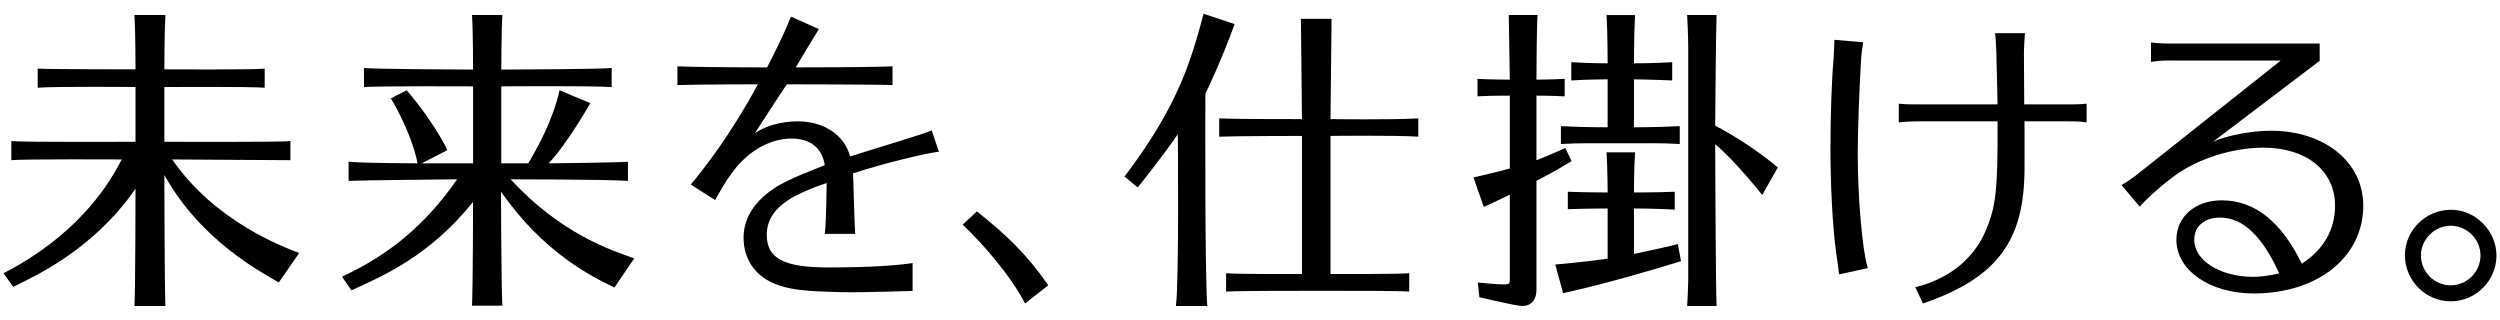
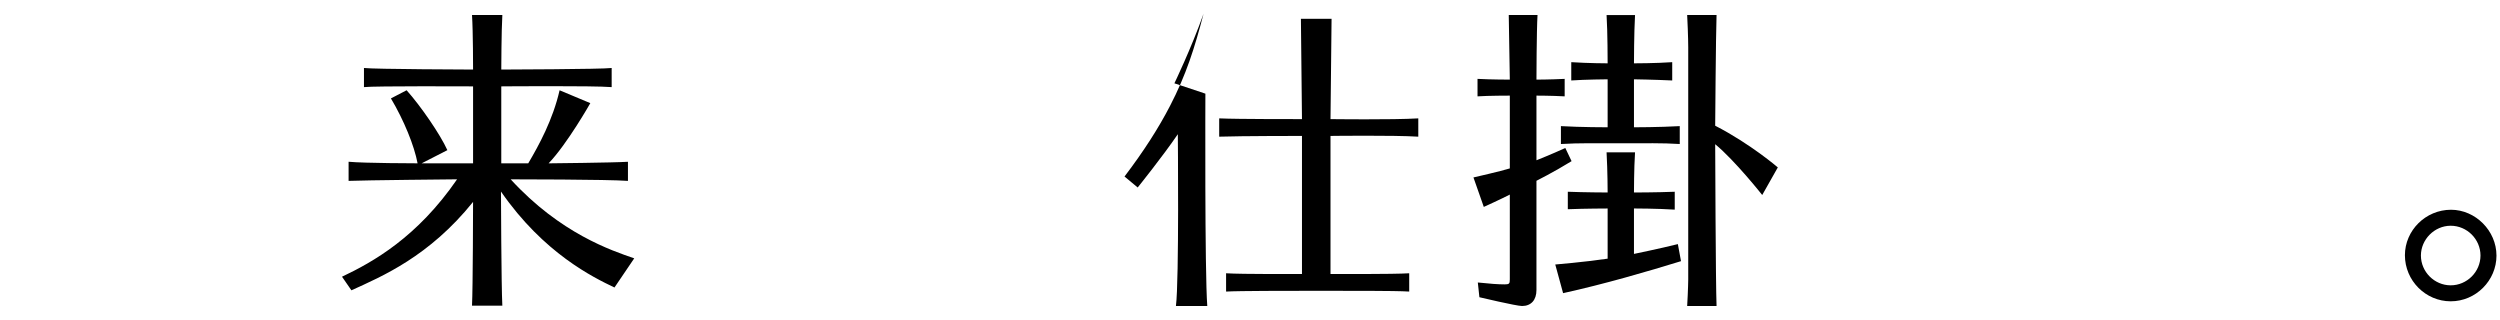
<svg xmlns="http://www.w3.org/2000/svg" id="_レイヤー_1" data-name="レイヤー 1" width="172" height="22" viewBox="0 0 172 22">
  <defs>
    <style>
      .cls-1 {
        fill: #000;
        stroke-width: 0px;
      }
    </style>
  </defs>
-   <path class="cls-1" d="M126.531,18.878c-.036-.375-.104-.765-.208-1.532-.23-1.705-.388-4.405-.388-7.145,0-2.244.086-4.725.216-6.17.035-.427.037-.837.057-1.294l1.979.173c-.074.431-.116.777-.137,1.057-.13,2.114-.237,5.048-.237,6.601,0,2.956.302,6.605.69,7.878l-1.971.431ZM139.288,11.324c.026,3.038-.573,5.243-2.283,6.922-1.083,1.063-2.611,1.916-4.707,2.635l-.526-1.123c.963-.228,1.944-.653,2.762-1.259.881-.653,1.578-1.511,1.992-2.428.798-1.769.928-2.891.906-7.723h-5.587c-.2,0-.722.013-1.208.073v-1.289c.455.051.978.051,1.208.051h5.587c-.021-.863-.069-3.311-.086-3.646-.022-.423-.031-.839-.088-1.251h2.059c-.038.382-.054.854-.071,1.288l.02,3.61h3.085c.324,0,.705,0,1.208-.051v1.289c-.439-.073-.82-.073-1.208-.073h-3.063v2.977Z" />
-   <path class="cls-1" d="M9.324,12.985c-2.926,4.215-6.875,5.984-8.414,6.752l-.669-.936c1.588-.826,5.759-3.149,8.133-7.831,0,0-6.903-.035-7.594.051v-1.316c.669.086,8.543.051,8.543.051v-3.77s-5.581-.054-6.731.051v-1.316c.786.049,6.731.051,6.731.051,0,0,0-2.54-.073-3.74h2.13c-.07,1.164-.073,3.74-.073,3.74,0,0,6.14.036,6.903-.051v1.316c-.733-.086-6.903-.051-6.903-.051v3.77s8.068.035,8.672-.051v1.316l-8.133-.051c2.976,4.302,7.607,5.996,8.737,6.437l-1.402,2.028c-1.114-.668-5.341-2.826-7.874-7.399,0,0,.018,8.157.073,9.017h-2.13c.069-1.192.073-8.068.073-8.068Z" />
  <path class="cls-1" d="M34.488,5.944v5.294h1.855c.742-1.259,1.696-3.006,2.157-5.027l2.114.885s-1.578,2.791-2.869,4.142c0,0,4.424-.043,5.458-.108v1.316c-1.328-.107-8.068-.108-8.068-.108,3.415,3.729,6.943,4.897,8.5,5.436l-1.359,2.006c-1.438-.685-4.87-2.348-7.809-6.601,0,0,.022,6.5.094,7.853h-2.087c.063-1.188.073-7.141.073-7.141-3.023,3.757-6.247,5.116-8.37,6.083l-.647-.936c2.132-1.013,5.167-2.705,7.917-6.701,0,0-6.43.061-7.464.108v-1.316c1.07.102,4.746.108,4.746.108-.226-1.211-.938-2.963-1.834-4.466l1.079-.561c.967,1.078,2.324,3.05,2.804,4.121l-1.769.906h3.538v-5.294s-6.817-.035-7.507.051v-1.316c.669.086,7.507.108,7.507.108,0,0,.002-2.589-.073-3.754h2.087c-.065,1.055-.073,3.754-.073,3.754,0,0,6.99-.021,7.594-.108v1.316c-1.27-.106-7.594-.051-7.594-.051Z" />
-   <path class="cls-1" d="M54.134,5.801c-.906,1.348-1.403,2.145-2.2,3.366.69-.496,1.834-.82,2.934-.82,1.791,0,3.211.907,3.624,2.416,2.308-.734,5.11-1.558,5.609-1.791l.496,1.467c-.825.08-3.732.777-5.911,1.489.021.086.098,3.579.151,4.163h-2.093c.105-.715.13-3.495.13-3.495-.712.216-1.64.604-2.244.928-1.273.712-1.877,1.553-1.877,2.632,0,1.618,1.165,2.244,4.207,2.244s4.842-.15,5.825-.302v1.92s-3.55.112-4.724.086c-2.588-.056-3.775-.151-4.875-.626-1.294-.582-2.028-1.704-2.028-3.128,0-1.316.712-2.459,2.093-3.387.973-.668,3.193-1.467,3.495-1.596-.186-1.201-1.014-1.834-2.287-1.834-1.553,0-3.118.925-4.213,2.519-.304.389-.692,1.087-1.051,1.71l-1.669-1.065c.931-1.119,2.732-3.411,4.616-6.895,0,0-3.965,0-5.536.051v-1.289c1.729.073,6.17.073,6.17.073.961-1.878,1.289-2.608,1.64-3.495l1.92.863c-.432.698-1.329,2.179-1.588,2.632,0,0,5.133,0,6.658-.073v1.289c-.978-.045-7.27-.051-7.27-.051Z" />
-   <path class="cls-1" d="M70.527,20.88c-1.031-1.968-2.877-4.069-4.293-5.425l.976-.912c2.01,1.605,3.408,2.916,4.912,5.083l-1.595,1.254Z" />
-   <path class="cls-1" d="M82.931,6.444s-.05,12.286.13,14.609h-2.157c.226-1.775.13-11.819.13-11.819-1.043,1.531-2.761,3.665-2.761,3.665l-.906-.755c1.361-1.795,2.352-3.355,3.13-4.857,1.115-2.152,1.687-3.97,2.307-6.34l2.136.712c-.858,2.412-2.006,4.785-2.006,4.785ZM89.503,1.292h2.109c-.026,1.946-.073,6.903-.073,6.903,0,0,4.261.057,6.04-.051v1.259c-1.743-.108-6.04-.051-6.04-.051v9.5s4.353.02,5.415-.051v1.259c-.916-.065-4.832-.051-5.415-.051h-1.997c-.518,0-4.319-.002-5.187.051v-1.259c1.051.071,5.221.051,5.221.051v-9.5s-4.14-.001-5.695.051v-1.259c1.264.059,5.695.051,5.695.051,0,0-.052-4.958-.073-6.903Z" />
+   <path class="cls-1" d="M82.931,6.444s-.05,12.286.13,14.609h-2.157c.226-1.775.13-11.819.13-11.819-1.043,1.531-2.761,3.665-2.761,3.665l-.906-.755c1.361-1.795,2.352-3.355,3.13-4.857,1.115-2.152,1.687-3.97,2.307-6.34c-.858,2.412-2.006,4.785-2.006,4.785ZM89.503,1.292h2.109c-.026,1.946-.073,6.903-.073,6.903,0,0,4.261.057,6.04-.051v1.259c-1.743-.108-6.04-.051-6.04-.051v9.5s4.353.02,5.415-.051v1.259c-.916-.065-4.832-.051-5.415-.051h-1.997c-.518,0-4.319-.002-5.187.051v-1.259c1.051.071,5.221.051,5.221.051v-9.5s-4.14-.001-5.695.051v-1.259c1.264.059,5.695.051,5.695.051,0,0-.052-4.958-.073-6.903Z" />
  <path class="cls-1" d="M105.708,12.437v7.516c0,.69-.367,1.1-.992,1.1-.388,0-2.934-.604-2.934-.604l-.108-1.014c.82.086,1.402.13,1.834.13.324,0,.367-.043.367-.345v-5.833c-.544.283-1.79.849-1.79.849l-.712-2.028s1.897-.431,2.502-.622v-5.008s-1.482,0-2.222.051v-1.203c.947.051,2.222.051,2.222.051l-.073-4.444h1.979c-.066,1.096-.073,4.444-.073,4.444,0,0,.882,0,1.941-.051v1.203c-.914-.051-1.941-.051-1.941-.051v4.448s1.064-.421,1.985-.845l.431.906c-1.23.758-2.416,1.351-2.416,1.351ZM115.437,16.795l.216,1.173c-2.306.711-5.311,1.586-8.112,2.201l-.539-1.971s1.948-.16,3.603-.402v-3.452s-1.57.003-2.74.051v-1.203c1.072.045,2.74.051,2.74.051,0,0-.001-1.472-.073-2.761h1.958c-.073,1.119-.073,2.761-.073,2.761,0,0,1.52,0,2.805-.051v1.231c-1.173-.077-2.805-.08-2.805-.08v3.126s1.769-.362,3.02-.675ZM115.567,8.677v1.231c-1.147-.078-2.707-.048-3.15-.051h-1.812c-.367.003-2.044-.025-3.214.051v-1.231c1.34.079,3.214.08,3.214.08v-3.301s-1.595.013-2.502.08v-1.259c1.175.077,2.502.08,2.502.08,0,0,0-2.195-.073-3.322h1.958c-.071,1.237-.073,3.322-.073,3.322,0,0,1.508,0,2.632-.08v1.259c-1.221-.058-2.632-.08-2.632-.08v3.301s1.726,0,3.15-.08ZM122.314,11.517l-1.073,1.899s-1.865-2.362-3.236-3.495c0,0,.033,9.648.094,11.132h-2.022c.065-1.1.073-1.812.073-1.812V3.256s0-.799-.073-2.222h2.022c-.049,1.359-.094,7.615-.094,7.615,2.43,1.25,4.309,2.869,4.309,2.869Z" />
-   <path class="cls-1" d="M149.196,4.161s-.547-.011-1.208.094v-1.332c.605.073,1.208.073,1.208.073h10.398v1.187l-7.335,5.566c.863-.41,2.632-.755,3.969-.755,3.711,0,6.364,2.157,6.364,5.156,0,3.538-3.128,6.04-7.55,6.04-2.999,0-5.307-1.596-5.307-3.689,0-1.596,1.294-2.718,3.128-2.718,2.243,0,4.077,1.445,5.501,4.358,1.51-.971,2.287-2.352,2.287-3.991,0-2.395-1.963-3.991-4.919-3.991-2.157,0-4.575.775-6.191,1.985-1.084.811-1.868,1.561-2.33,2.071l-1.255-1.485c.399-.209.724-.468.953-.629l10.01-7.939h-7.723ZM152.755,14.969c-1.1,0-1.791.604-1.791,1.532,0,1.424,1.791,2.538,4.034,2.546.826.003,1.812-.237,1.812-.237-1.165-2.567-2.502-3.84-4.056-3.84Z" />
  <path class="cls-1" d="M171.758,17.58c0,1.726-1.424,3.15-3.15,3.15s-3.15-1.424-3.15-3.171c0-1.704,1.424-3.128,3.171-3.128,1.683,0,3.128,1.445,3.128,3.15ZM166.559,17.58c0,1.122.928,2.05,2.049,2.05s2.05-.928,2.05-2.05-.928-2.049-2.05-2.049-2.049.949-2.049,2.049Z" />
</svg>